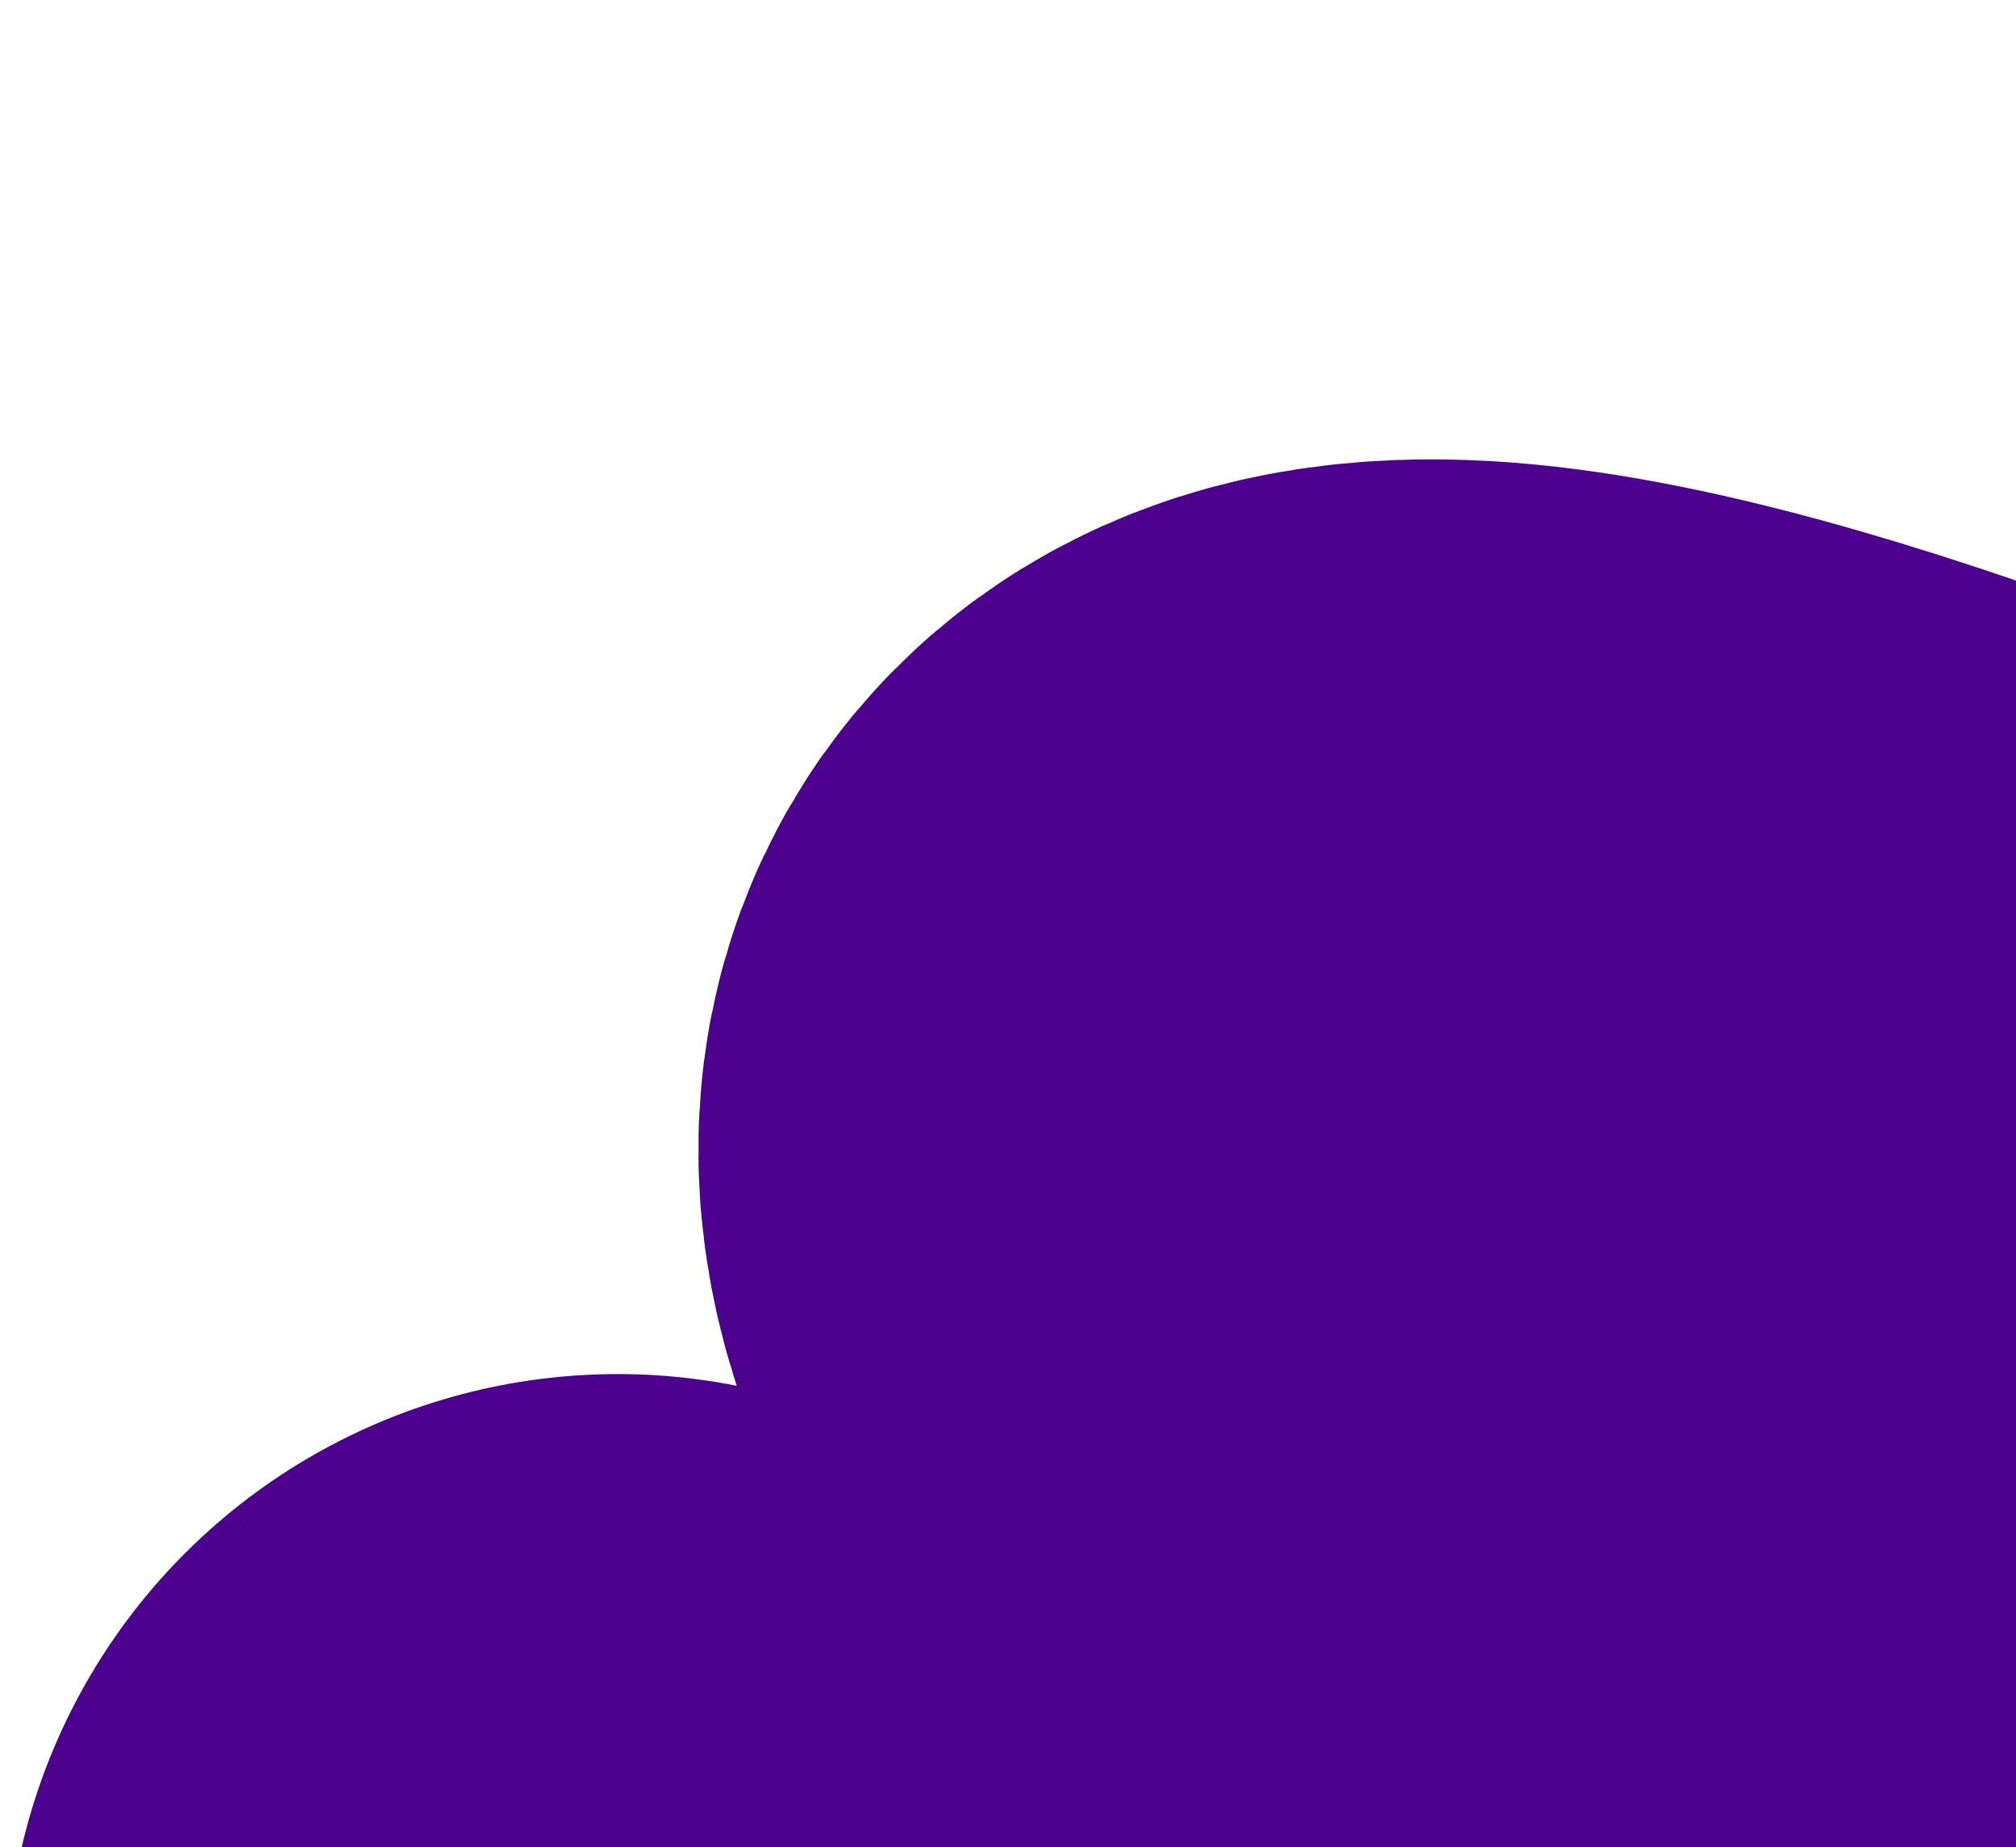
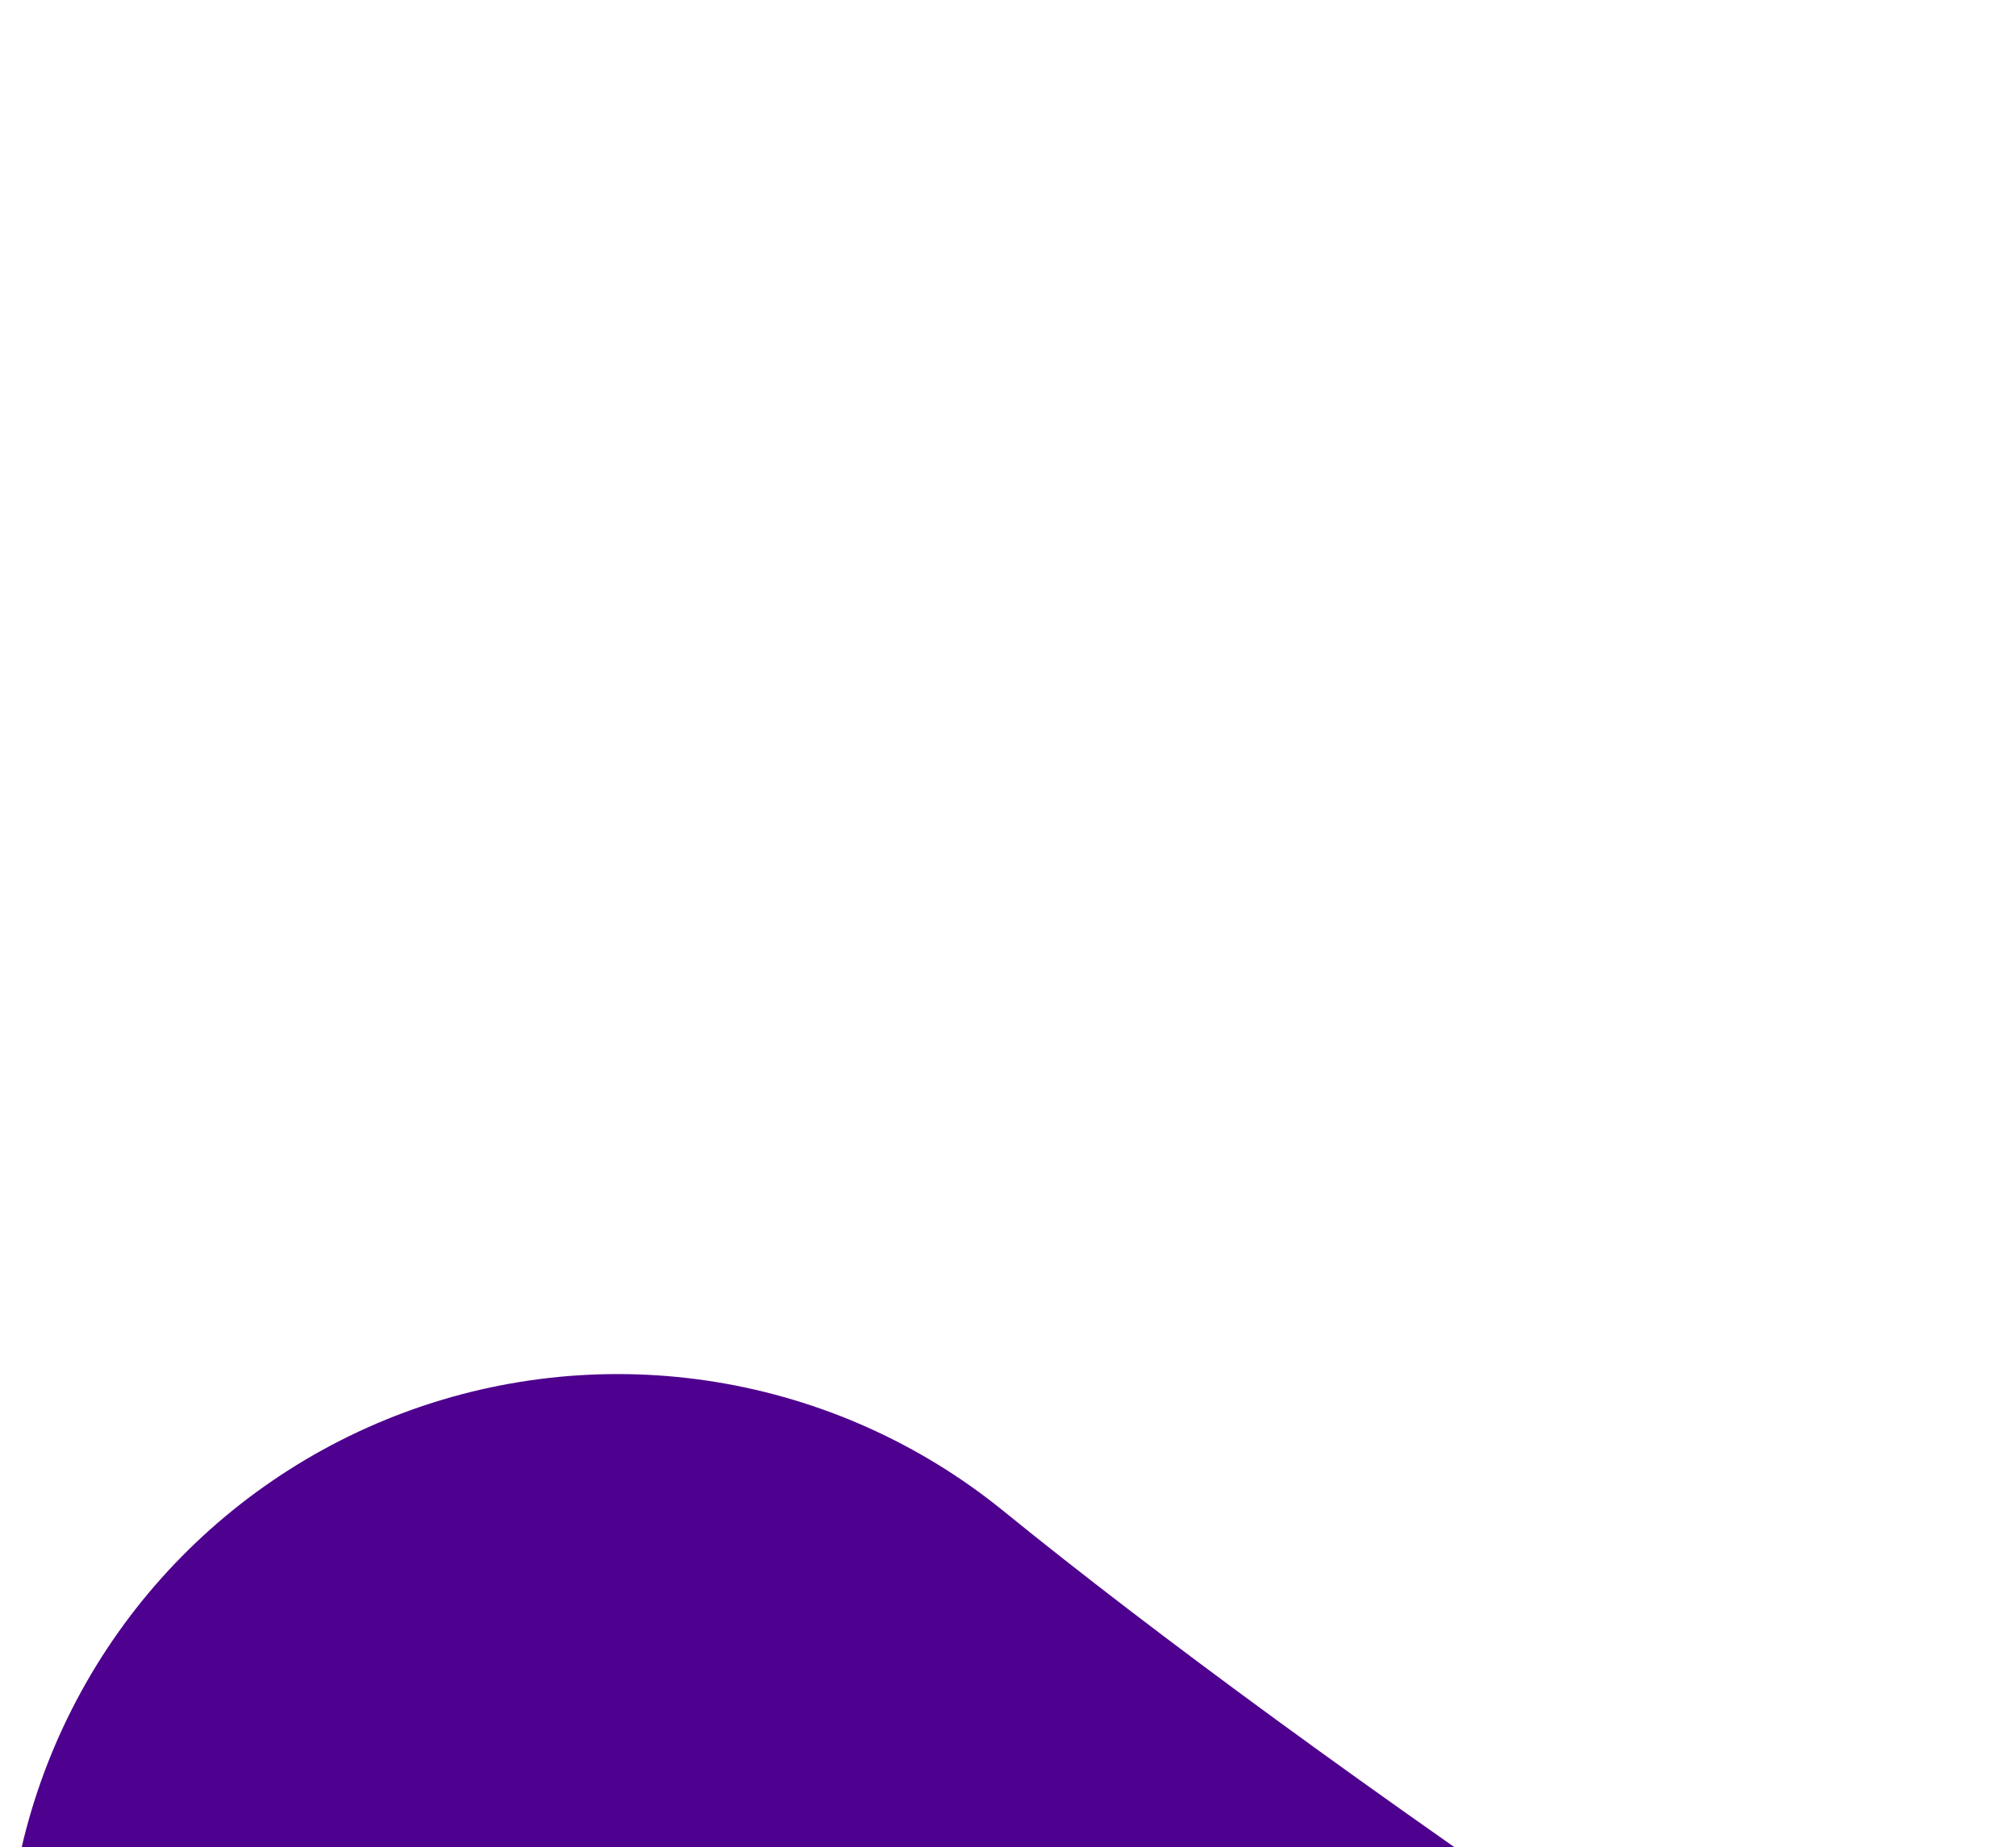
<svg xmlns="http://www.w3.org/2000/svg" width="311" height="285" viewBox="0 0 311 285" fill="none">
-   <path d="M463.761 95.179C691.092 227.593 939.949 531.851 758.874 423.845C316.711 160.107 -102.914 -12.039 509.031 469.829C1120.98 951.696 305.225 477.136 95.281 306.416" stroke="#4E008E" stroke-width="188.782" stroke-linecap="round" />
+   <path d="M463.761 95.179C691.092 227.593 939.949 531.851 758.874 423.845C1120.98 951.696 305.225 477.136 95.281 306.416" stroke="#4E008E" stroke-width="188.782" stroke-linecap="round" />
</svg>